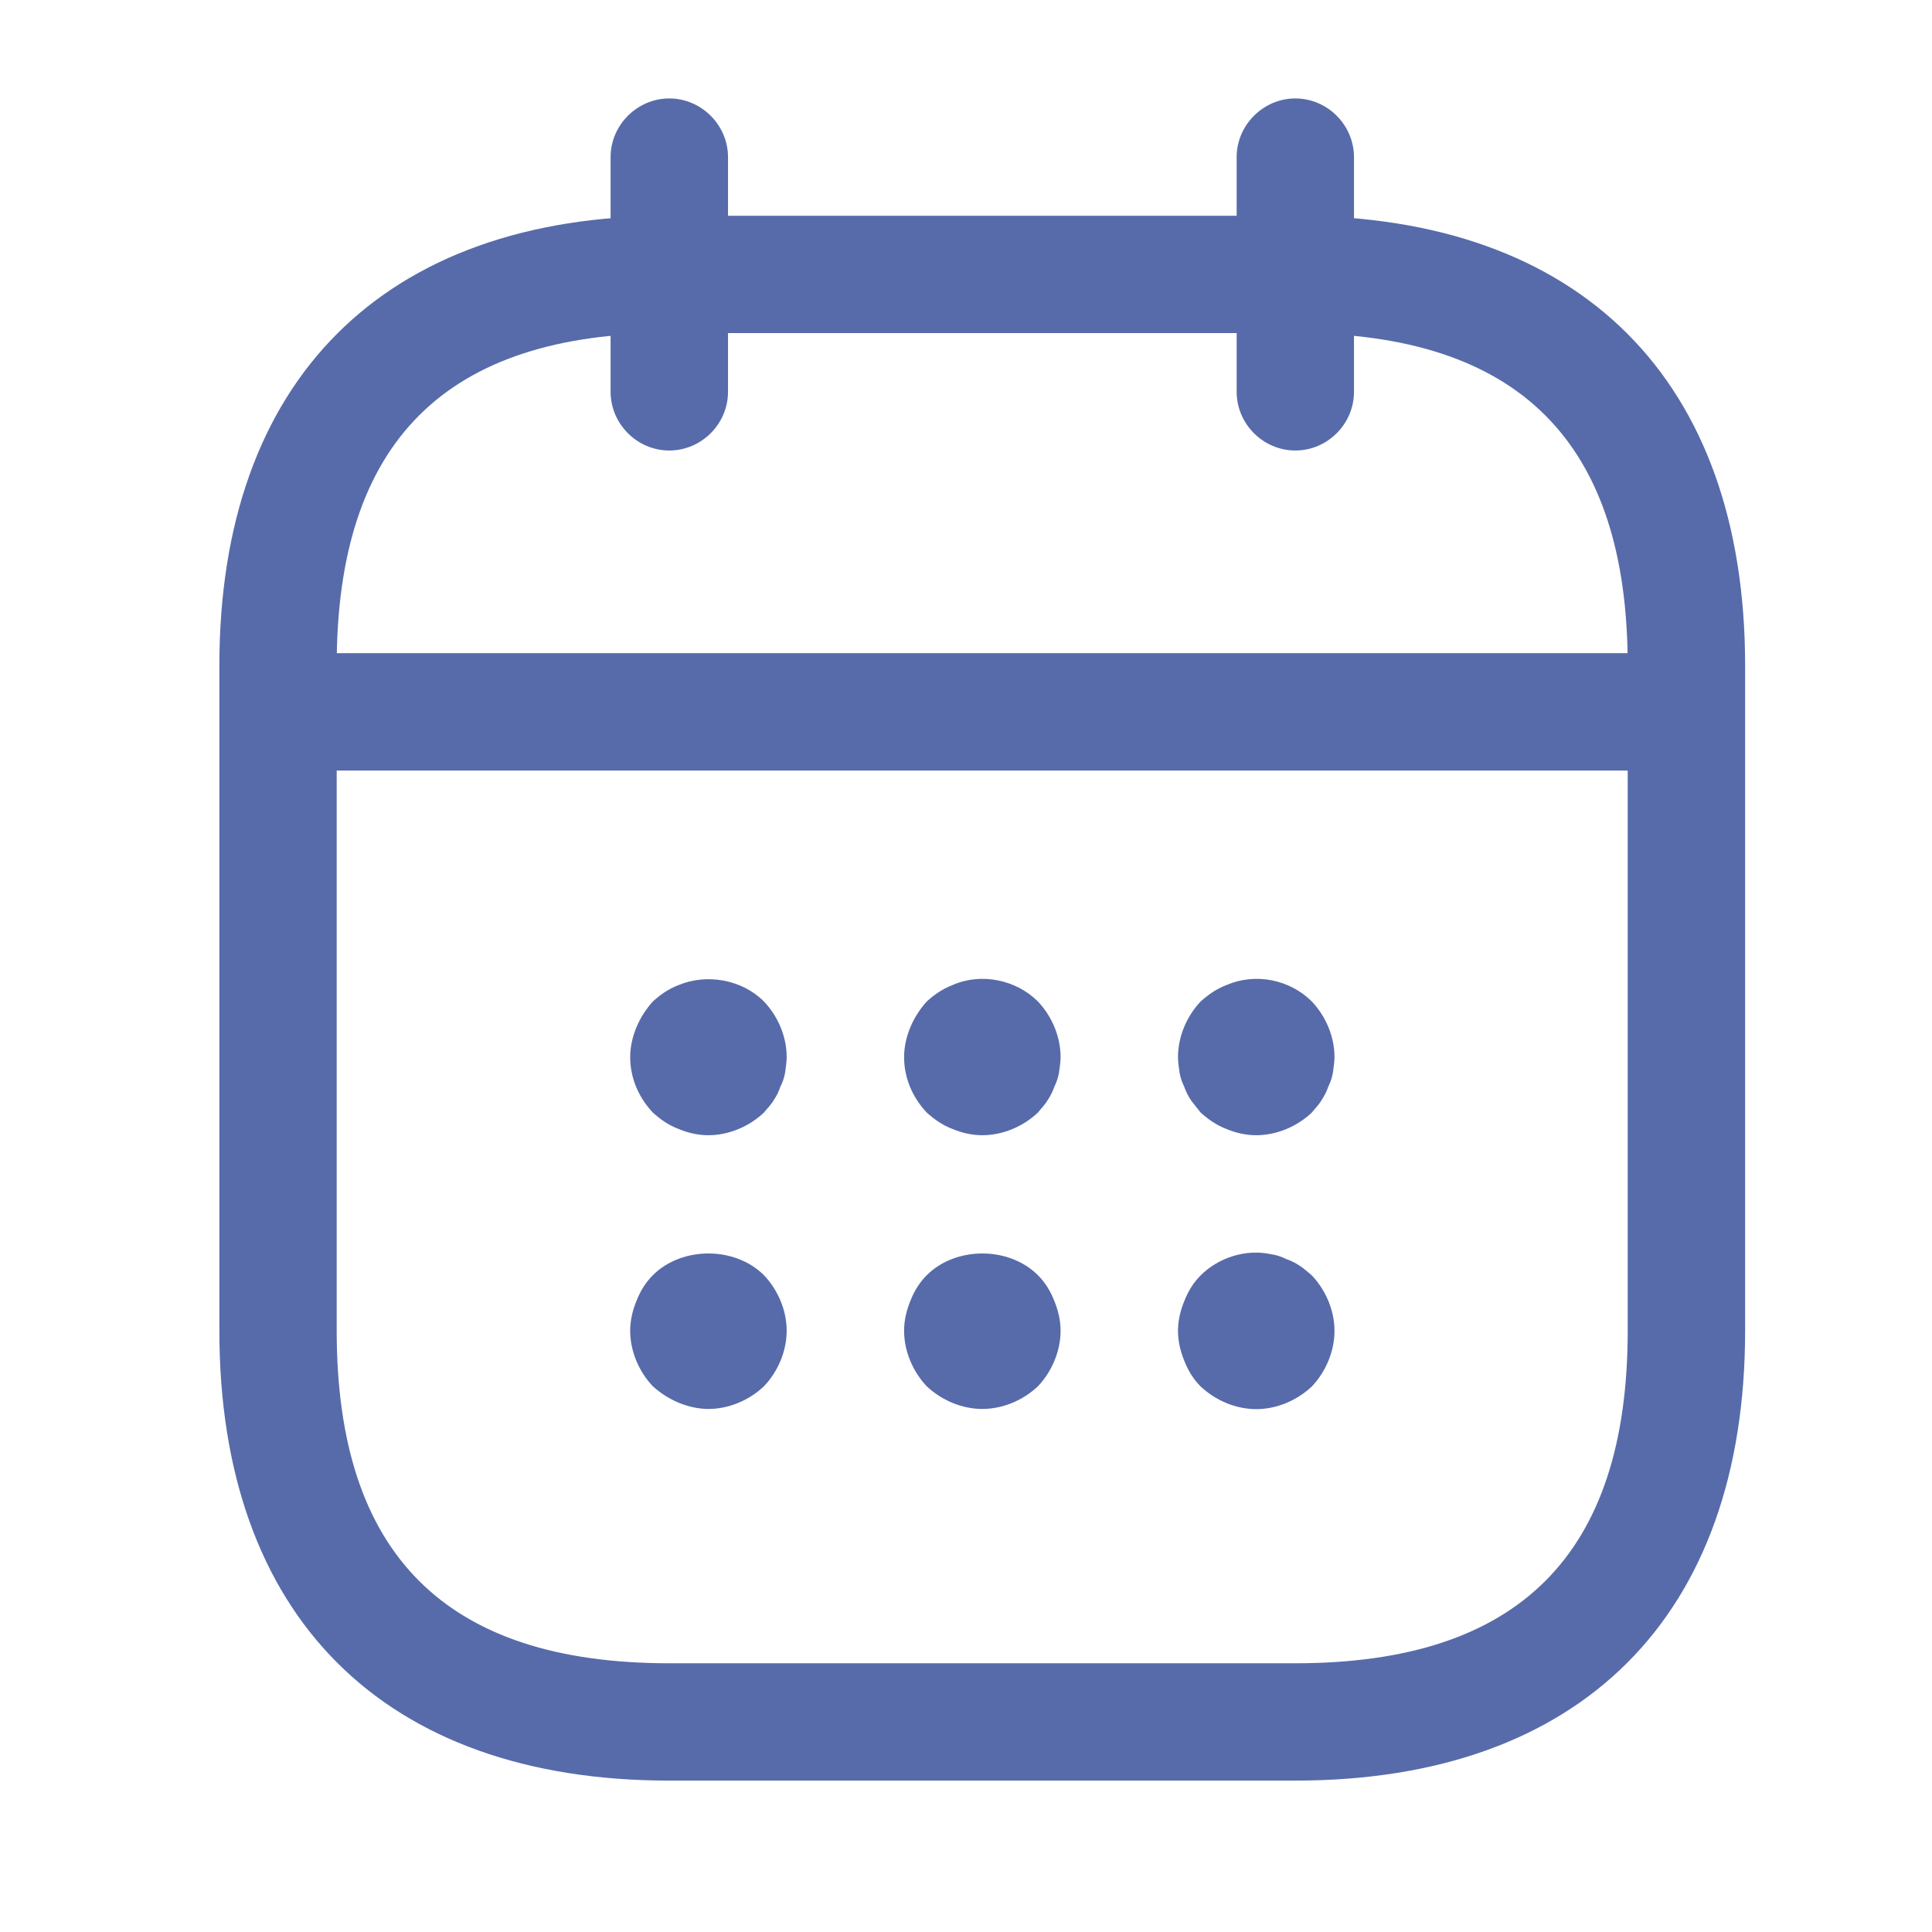
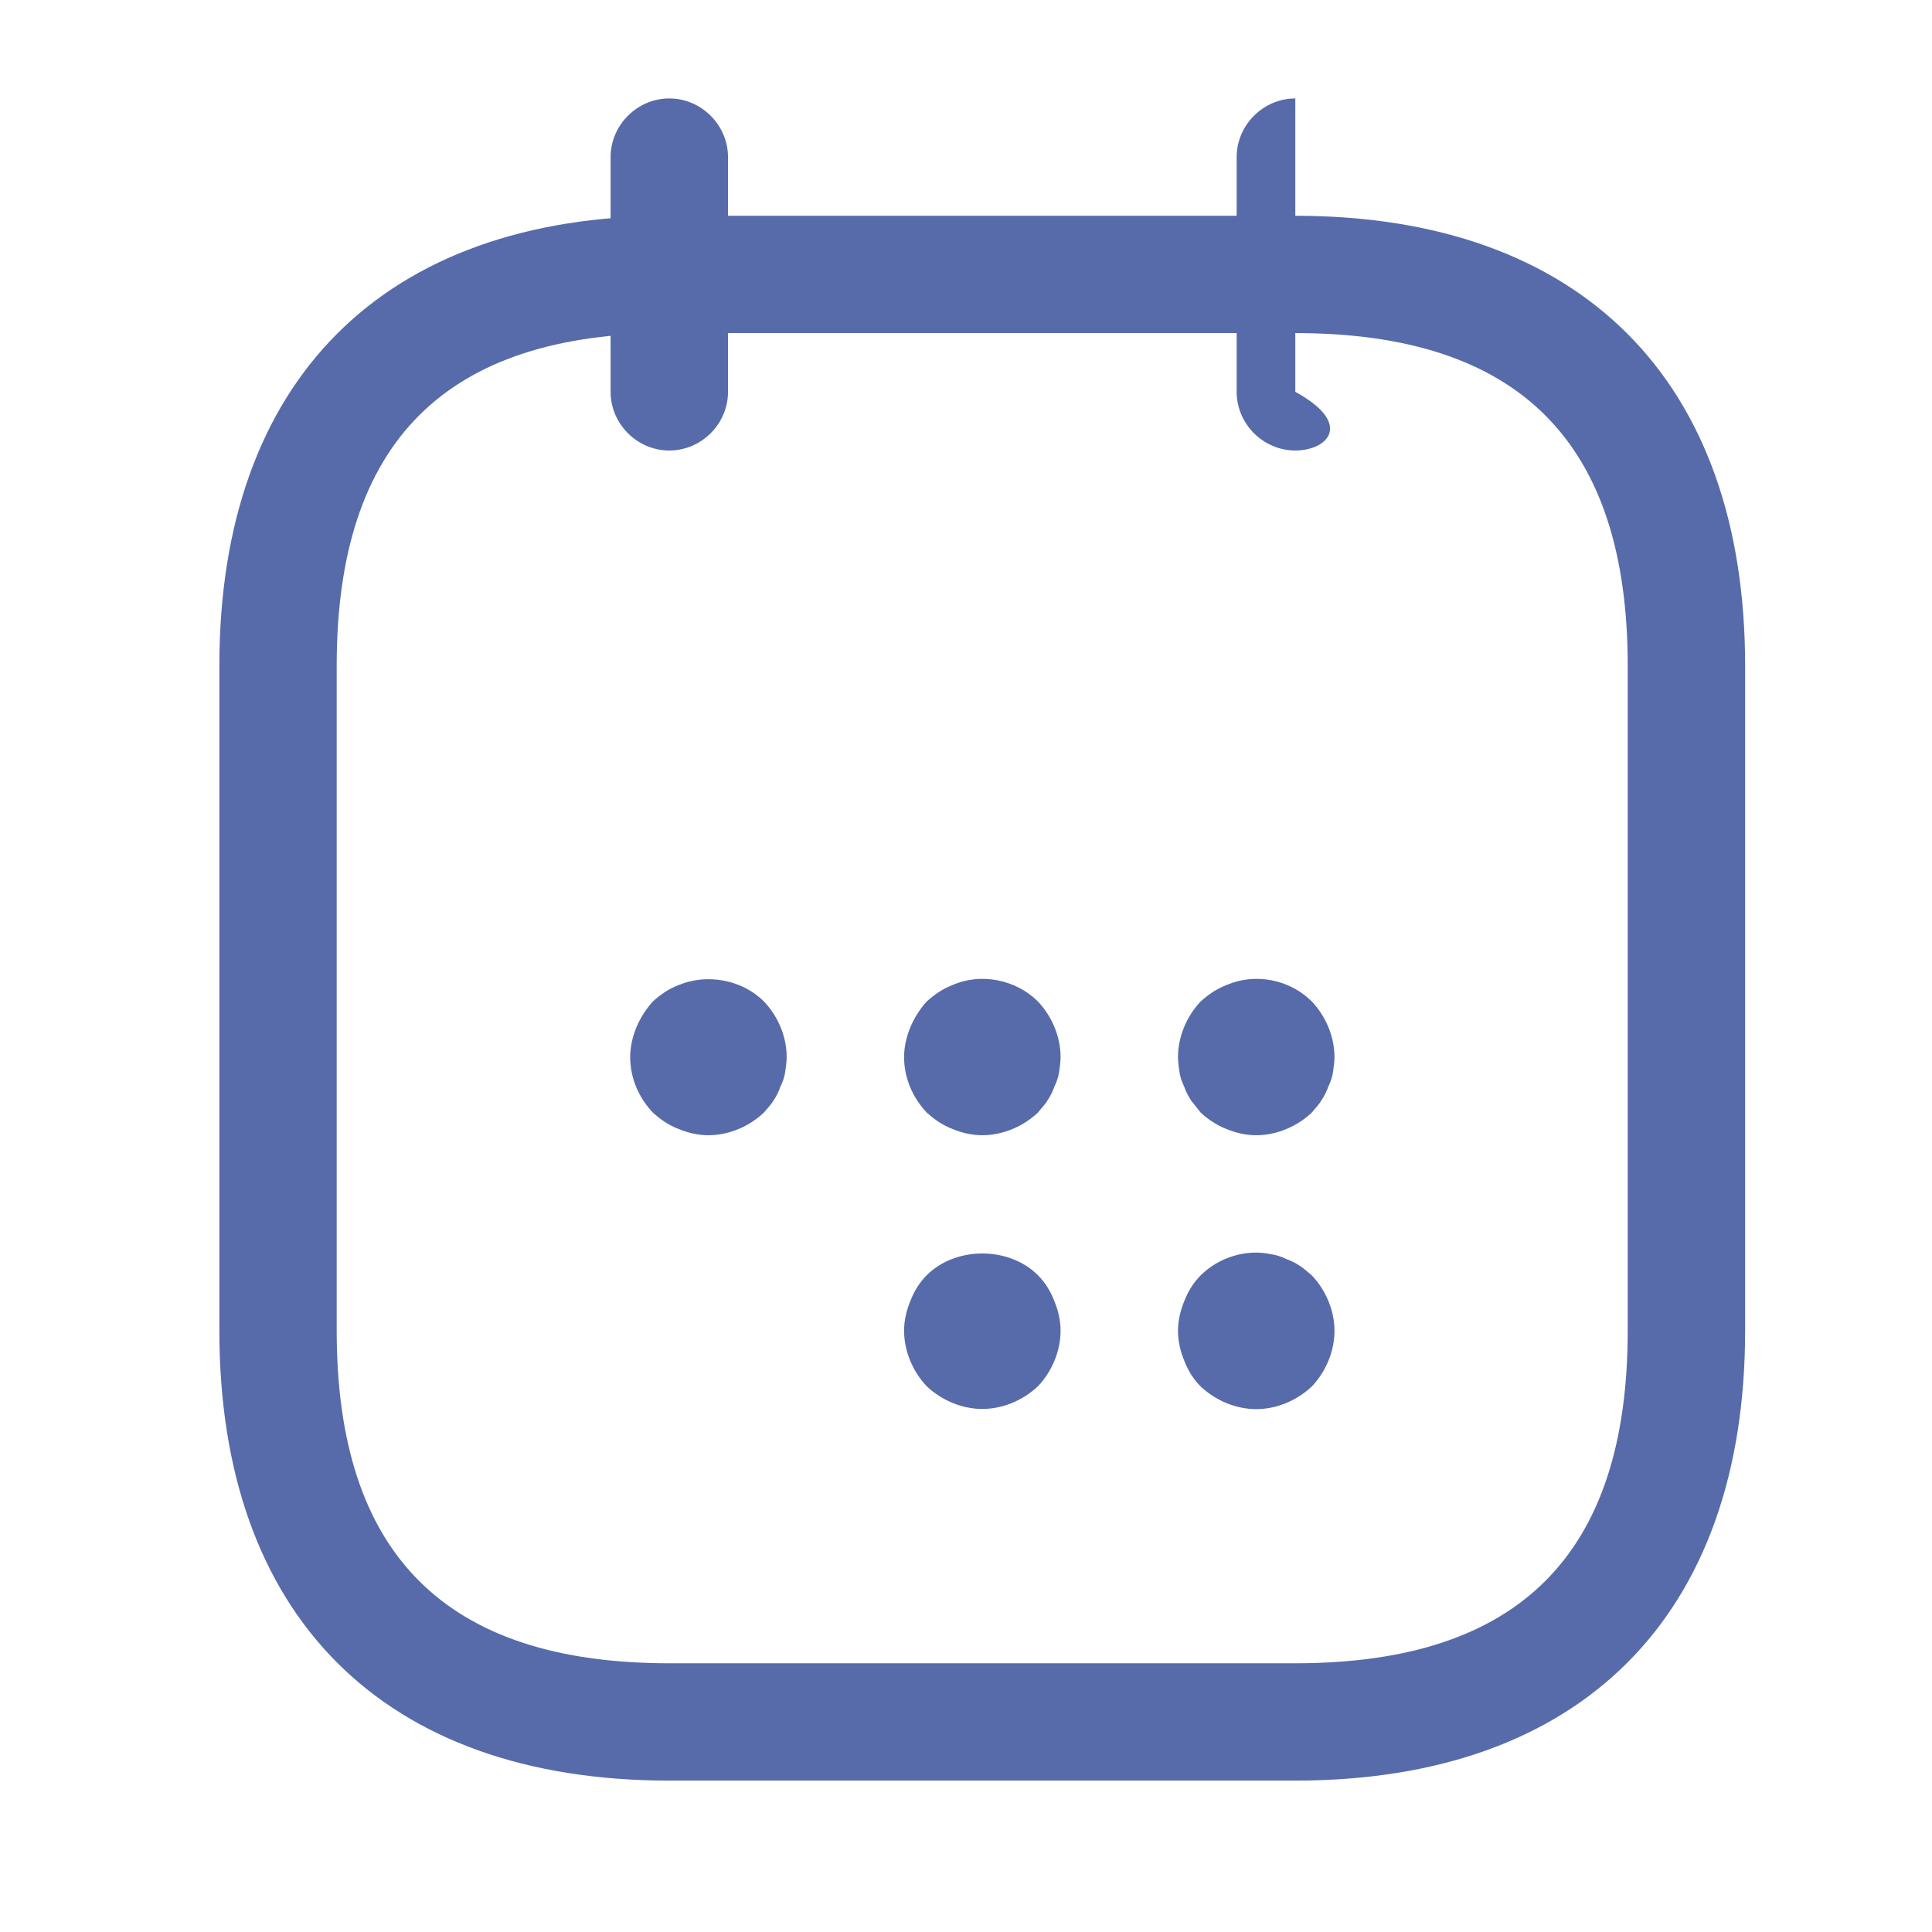
<svg xmlns="http://www.w3.org/2000/svg" width="22" height="22" viewBox="0 0 22 22" fill="none">
  <path d="M7.621 5.13C7.256 5.13 6.953 4.828 6.953 4.462V1.789C6.953 1.424 7.256 1.121 7.621 1.121C7.987 1.121 8.29 1.424 8.29 1.789V4.462C8.29 4.828 7.987 5.13 7.621 5.13Z" fill="#576BAA" />
-   <path d="M14.75 5.13C14.385 5.13 14.082 4.828 14.082 4.462V1.789C14.082 1.424 14.385 1.121 14.75 1.121C15.116 1.121 15.418 1.424 15.418 1.789V4.462C15.418 4.828 15.116 5.13 14.75 5.13Z" fill="#576BAA" />
+   <path d="M14.75 5.13C14.385 5.13 14.082 4.828 14.082 4.462V1.789C14.082 1.424 14.385 1.121 14.75 1.121V4.462C15.418 4.828 15.116 5.13 14.75 5.13Z" fill="#576BAA" />
  <path d="M8.067 12.927C7.951 12.927 7.835 12.901 7.728 12.856C7.612 12.812 7.523 12.749 7.434 12.669C7.274 12.5 7.176 12.277 7.176 12.036C7.176 11.921 7.203 11.805 7.247 11.698C7.292 11.591 7.354 11.493 7.434 11.404C7.523 11.324 7.612 11.261 7.728 11.217C8.049 11.083 8.45 11.154 8.699 11.404C8.86 11.573 8.958 11.805 8.958 12.036C8.958 12.09 8.949 12.152 8.94 12.215C8.931 12.268 8.913 12.322 8.886 12.375C8.869 12.428 8.842 12.482 8.806 12.535C8.78 12.58 8.735 12.624 8.699 12.669C8.53 12.829 8.298 12.927 8.067 12.927Z" fill="#576BAA" />
  <path d="M11.186 12.927C11.07 12.927 10.954 12.901 10.847 12.856C10.732 12.812 10.642 12.749 10.553 12.669C10.393 12.5 10.295 12.277 10.295 12.037C10.295 11.921 10.322 11.805 10.366 11.698C10.411 11.591 10.473 11.493 10.553 11.404C10.642 11.324 10.732 11.261 10.847 11.217C11.168 11.074 11.569 11.154 11.819 11.404C11.979 11.573 12.077 11.805 12.077 12.037C12.077 12.09 12.068 12.152 12.059 12.215C12.05 12.268 12.032 12.322 12.006 12.375C11.988 12.428 11.961 12.482 11.925 12.535C11.899 12.58 11.854 12.624 11.819 12.669C11.649 12.829 11.418 12.927 11.186 12.927Z" fill="#576BAA" />
  <path d="M14.305 12.927C14.189 12.927 14.073 12.901 13.966 12.856C13.851 12.812 13.761 12.749 13.672 12.669C13.637 12.624 13.601 12.58 13.566 12.535C13.53 12.482 13.503 12.428 13.485 12.375C13.459 12.322 13.441 12.268 13.432 12.215C13.423 12.152 13.414 12.09 13.414 12.037C13.414 11.805 13.512 11.573 13.672 11.404C13.761 11.324 13.851 11.261 13.966 11.217C14.296 11.074 14.688 11.154 14.938 11.404C15.098 11.573 15.196 11.805 15.196 12.037C15.196 12.09 15.187 12.152 15.178 12.215C15.169 12.268 15.151 12.322 15.125 12.375C15.107 12.428 15.08 12.482 15.044 12.535C15.018 12.58 14.973 12.624 14.938 12.669C14.768 12.829 14.537 12.927 14.305 12.927Z" fill="#576BAA" />
-   <path d="M8.067 16.044C7.951 16.044 7.835 16.017 7.728 15.973C7.621 15.928 7.523 15.866 7.434 15.786C7.274 15.617 7.176 15.385 7.176 15.153C7.176 15.037 7.203 14.922 7.247 14.815C7.292 14.699 7.354 14.601 7.434 14.521C7.764 14.191 8.37 14.191 8.699 14.521C8.86 14.69 8.958 14.922 8.958 15.153C8.958 15.385 8.86 15.617 8.699 15.786C8.53 15.946 8.298 16.044 8.067 16.044Z" fill="#576BAA" />
  <path d="M11.186 16.044C10.954 16.044 10.723 15.946 10.553 15.786C10.393 15.617 10.295 15.385 10.295 15.153C10.295 15.037 10.322 14.922 10.366 14.815C10.411 14.699 10.473 14.601 10.553 14.521C10.883 14.191 11.489 14.191 11.819 14.521C11.899 14.601 11.961 14.699 12.006 14.815C12.05 14.922 12.077 15.037 12.077 15.153C12.077 15.385 11.979 15.617 11.819 15.786C11.649 15.946 11.418 16.044 11.186 16.044Z" fill="#576BAA" />
  <path d="M14.305 16.046C14.073 16.046 13.842 15.948 13.672 15.788C13.592 15.708 13.53 15.61 13.485 15.494C13.441 15.387 13.414 15.271 13.414 15.155C13.414 15.04 13.441 14.924 13.485 14.817C13.53 14.701 13.592 14.603 13.672 14.523C13.877 14.318 14.189 14.22 14.474 14.282C14.537 14.291 14.59 14.309 14.644 14.336C14.697 14.354 14.751 14.38 14.804 14.416C14.848 14.443 14.893 14.487 14.938 14.523C15.098 14.692 15.196 14.924 15.196 15.155C15.196 15.387 15.098 15.619 14.938 15.788C14.768 15.948 14.537 16.046 14.305 16.046Z" fill="#576BAA" />
-   <path d="M18.758 8.774H3.612C3.246 8.774 2.943 8.471 2.943 8.106C2.943 7.74 3.246 7.438 3.612 7.438H18.758C19.123 7.438 19.426 7.74 19.426 8.106C19.426 8.471 19.123 8.774 18.758 8.774Z" fill="#576BAA" />
  <path d="M14.749 20.276H7.621C4.369 20.276 2.498 18.405 2.498 15.153V7.58C2.498 4.328 4.369 2.457 7.621 2.457H14.749C18.001 2.457 19.872 4.328 19.872 7.58V15.153C19.872 18.405 18.001 20.276 14.749 20.276ZM7.621 3.793C5.073 3.793 3.834 5.032 3.834 7.58V15.153C3.834 17.701 5.073 18.94 7.621 18.94H14.749C17.297 18.94 18.535 17.701 18.535 15.153V7.58C18.535 5.032 17.297 3.793 14.749 3.793H7.621Z" fill="#576BAA" />
</svg>